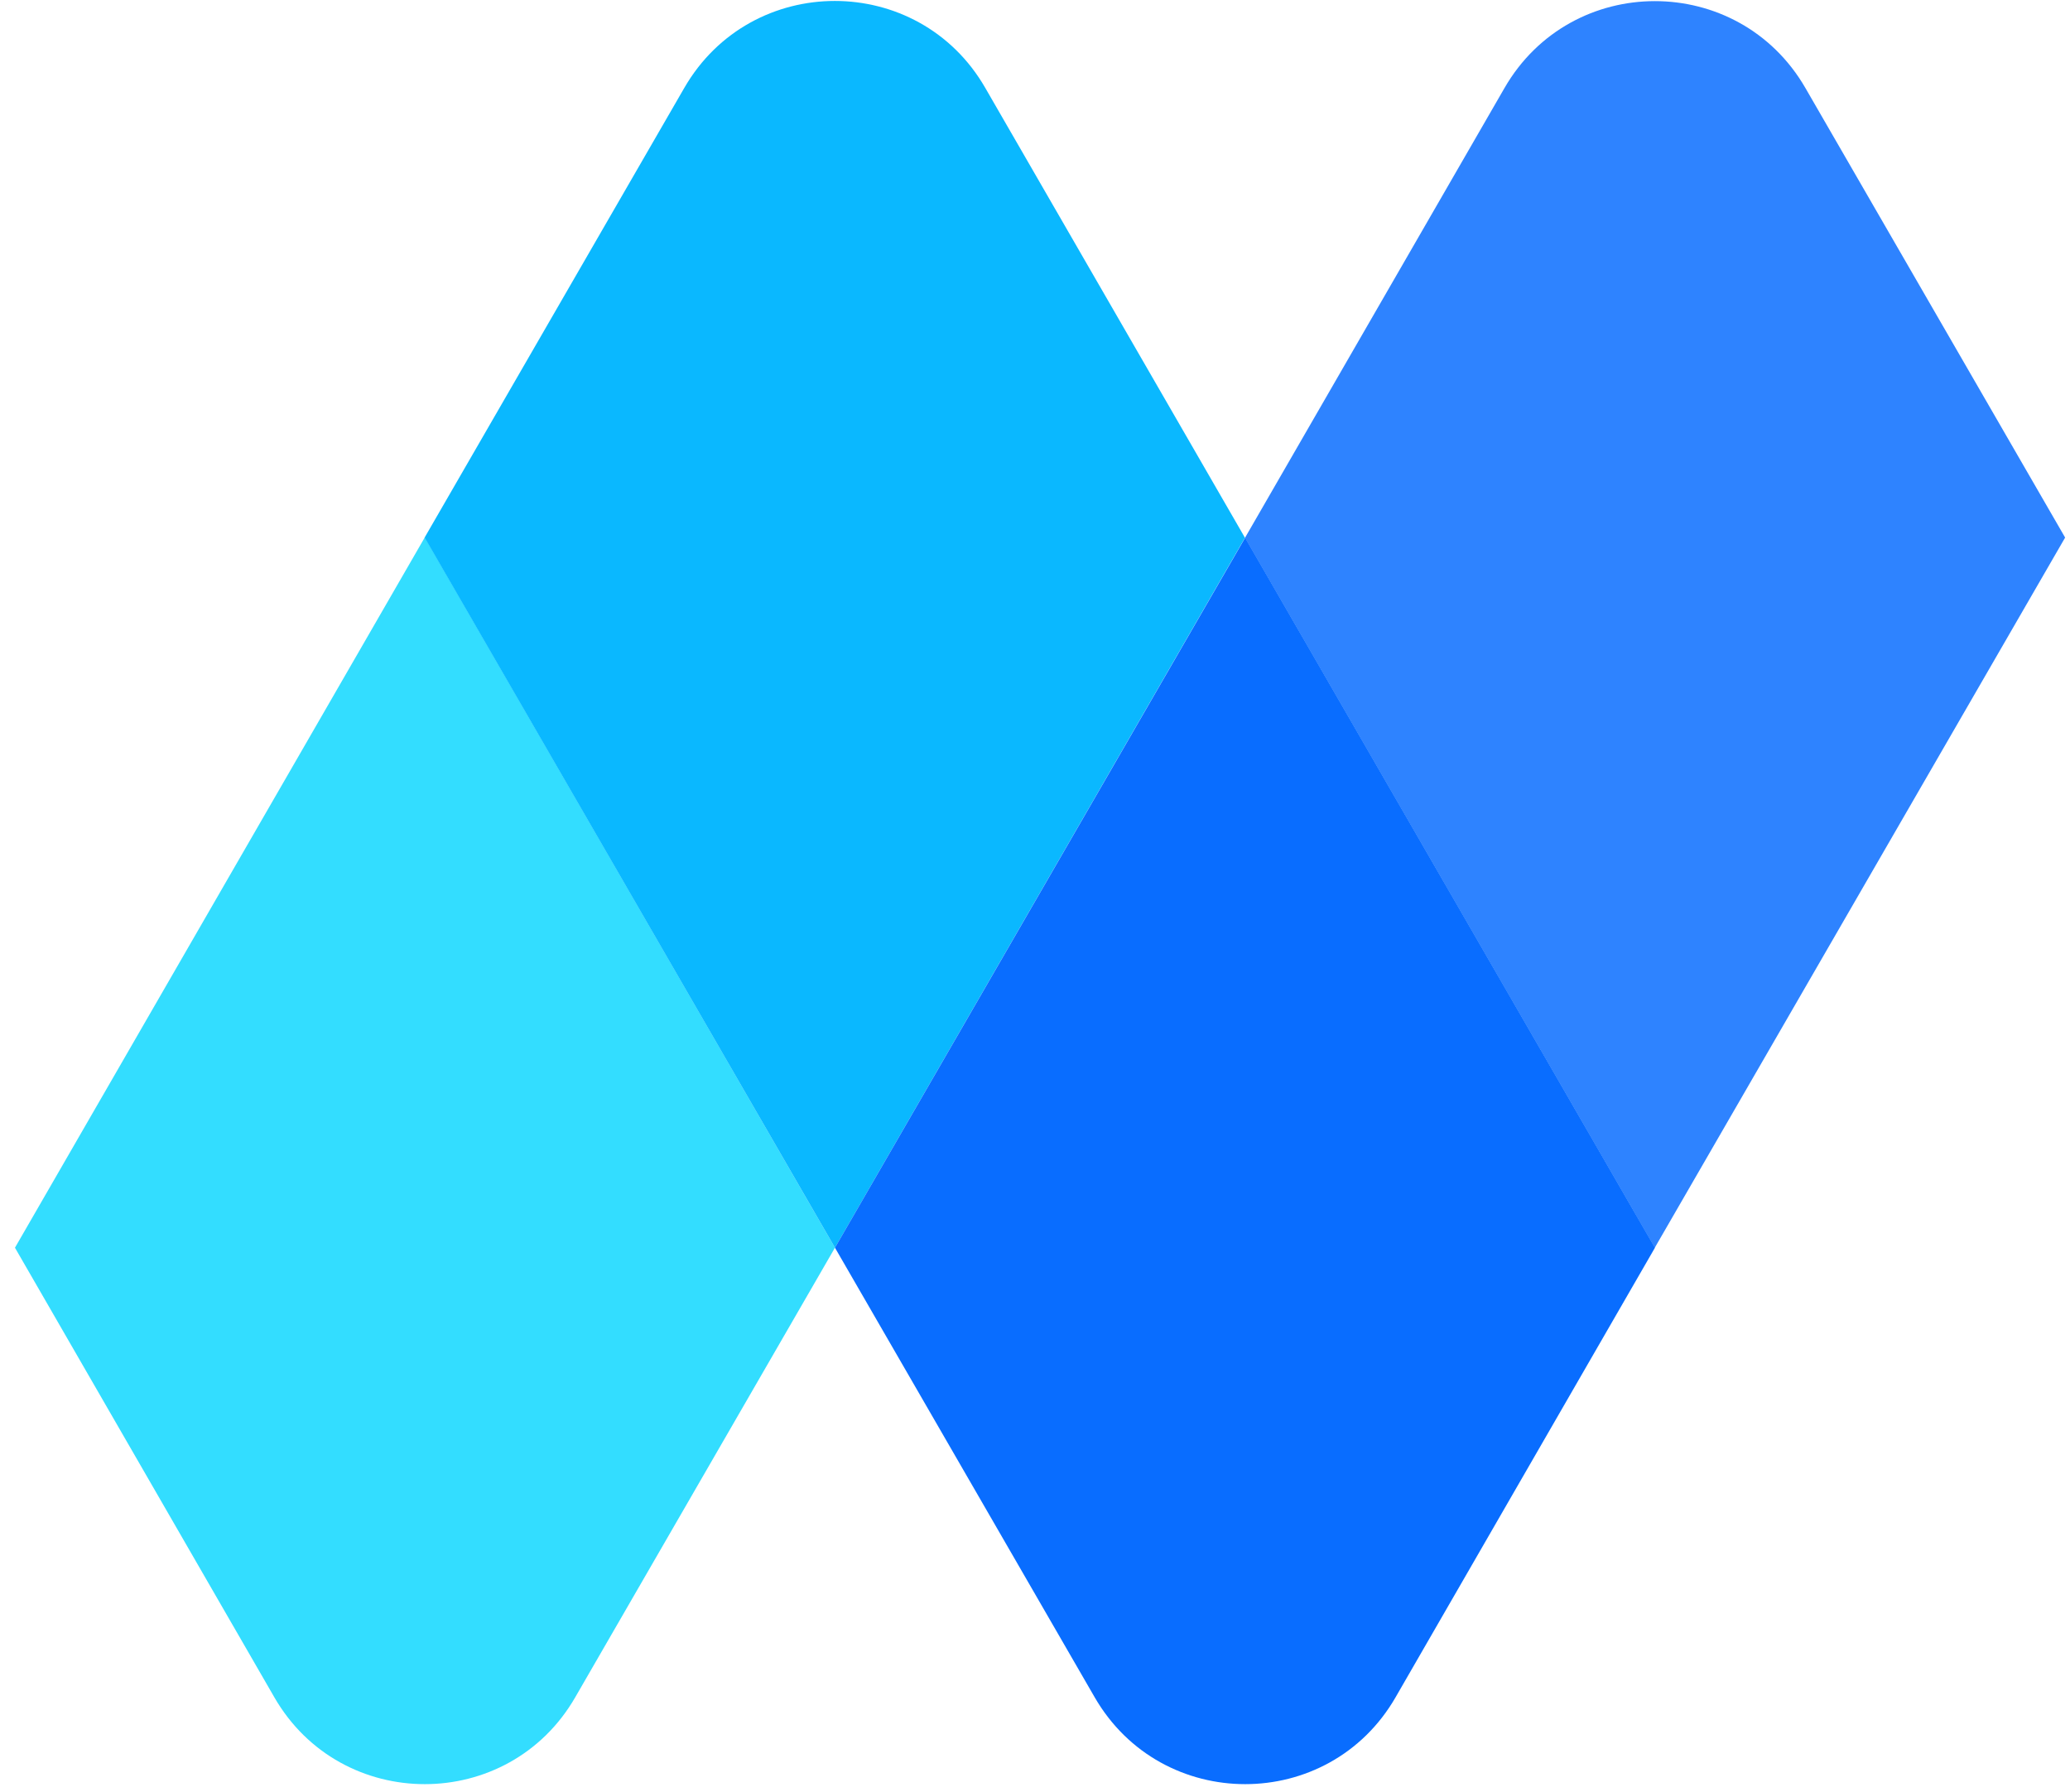
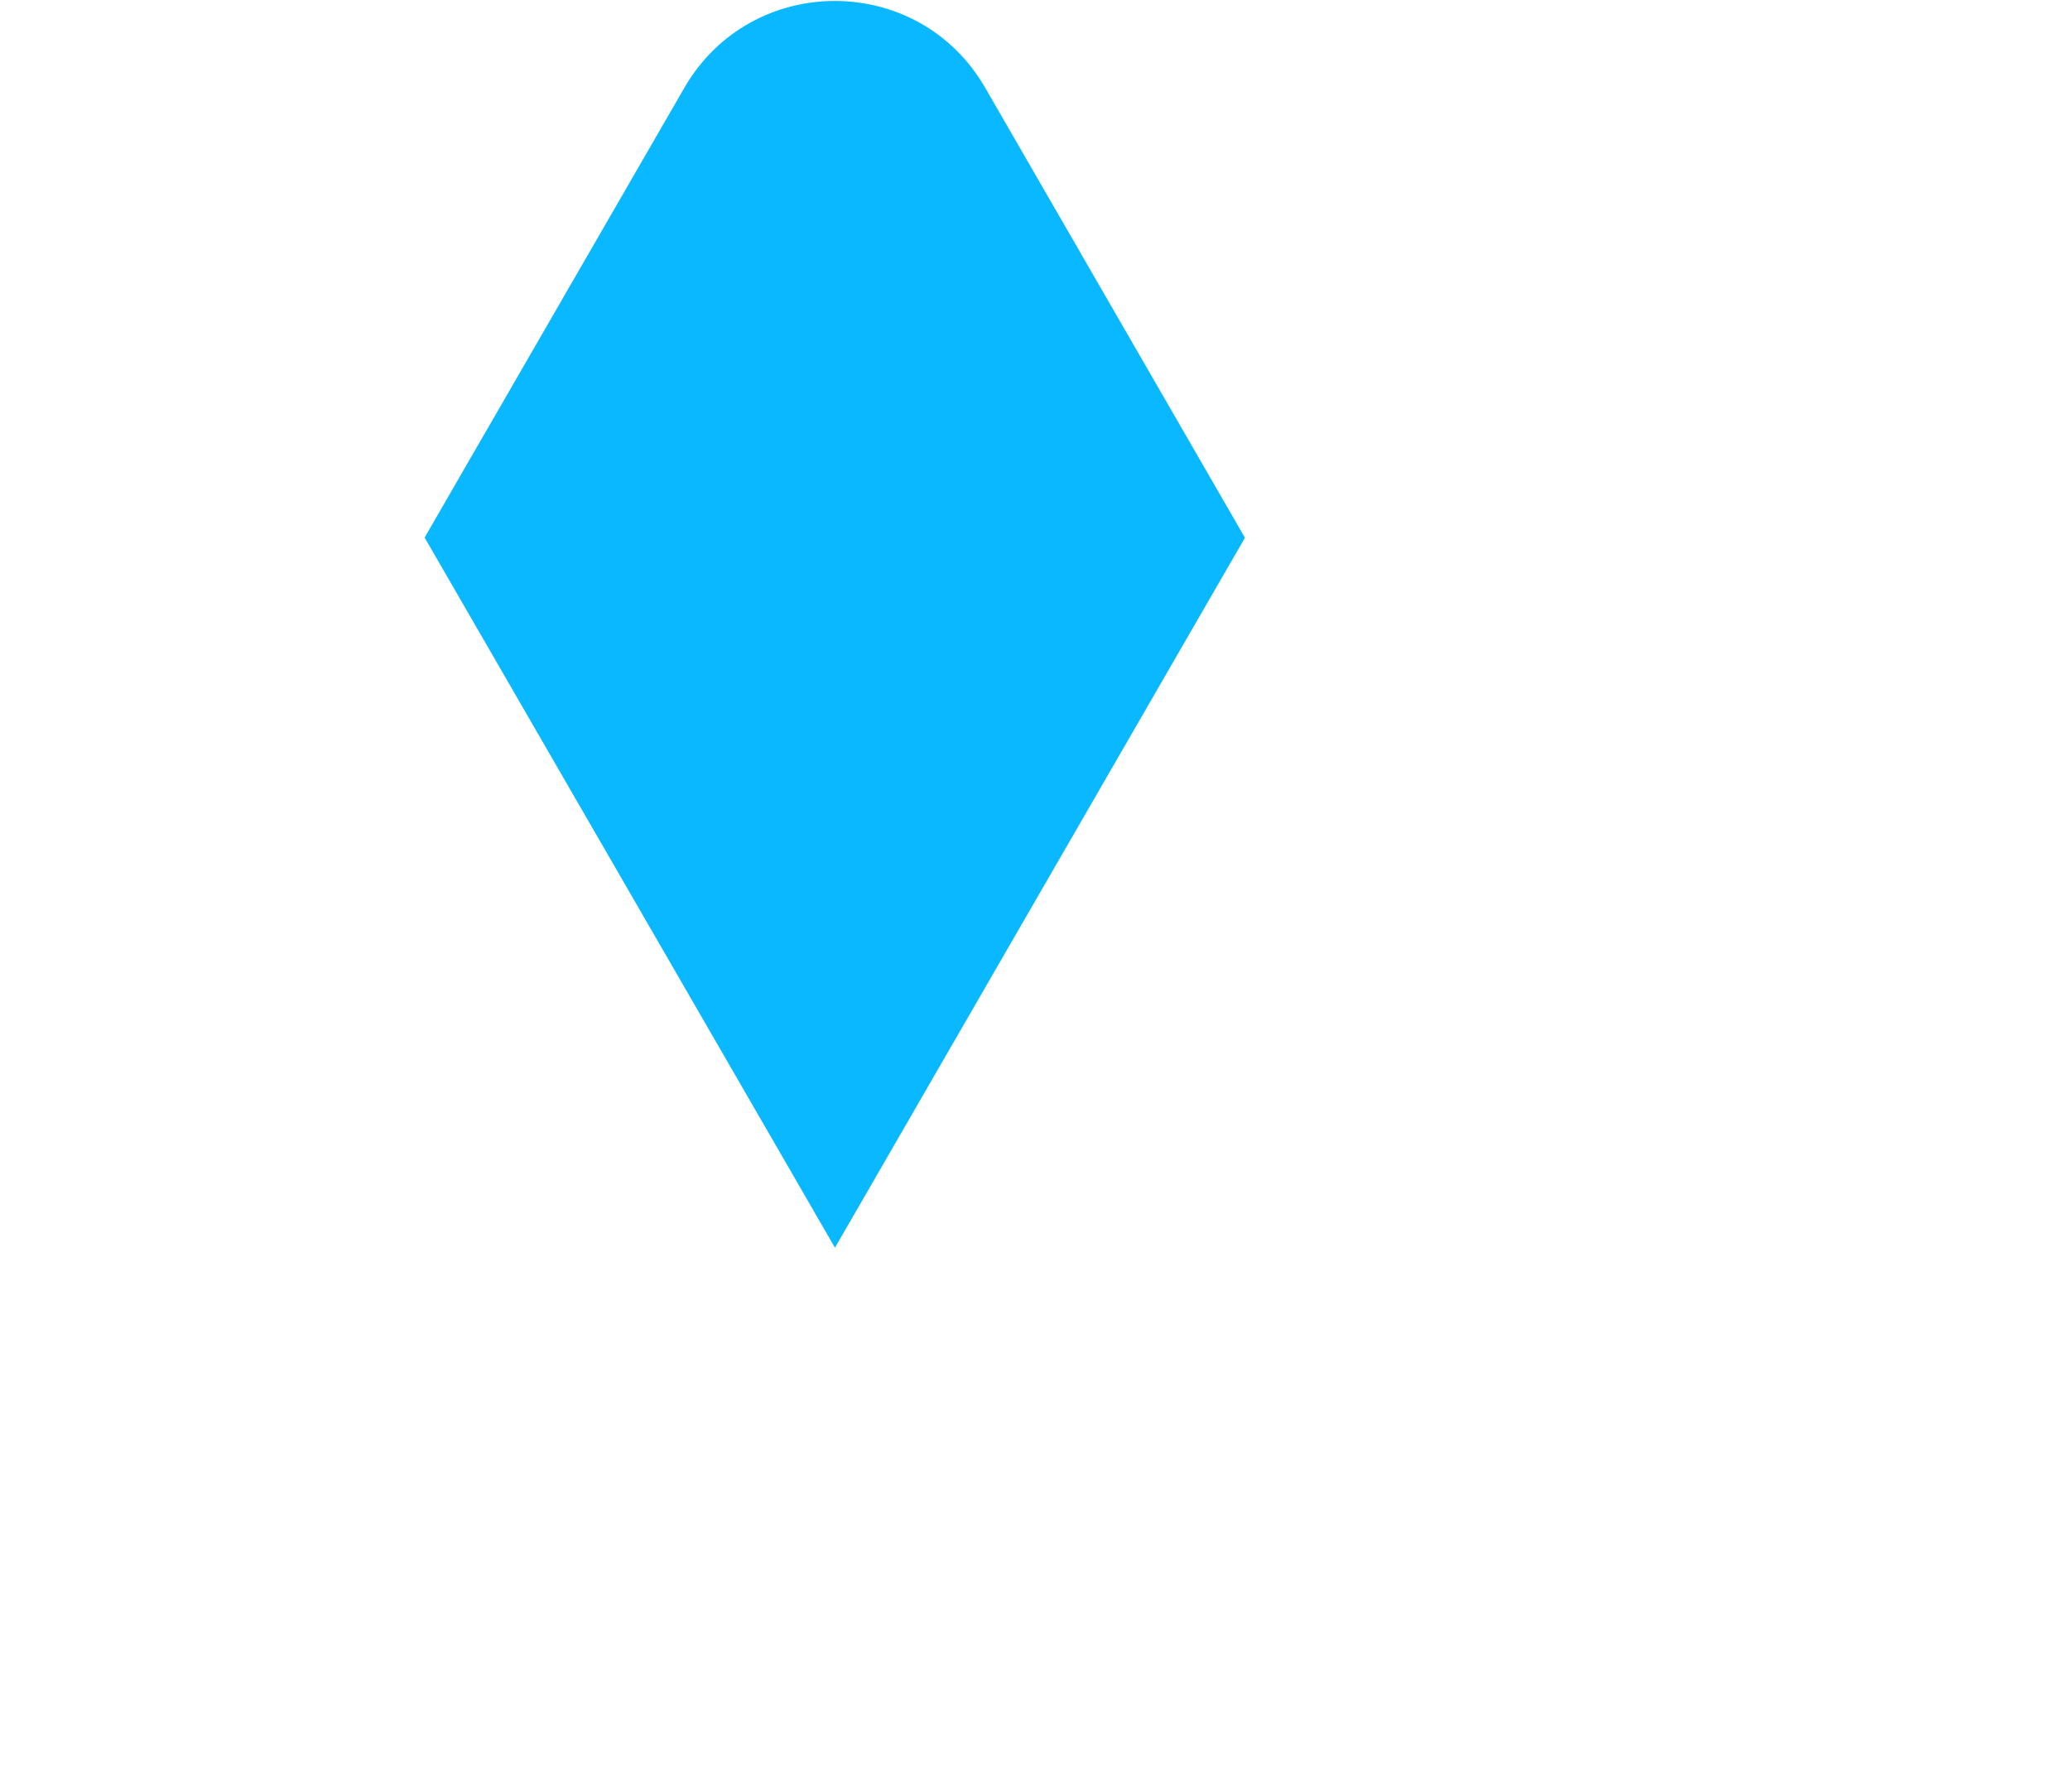
<svg xmlns="http://www.w3.org/2000/svg" width="119px" height="103px" viewBox="0 0 119 103" version="1.1">
  <title>Group</title>
  <g id="Page-1" stroke="none" stroke-width="1" fill="none" fill-rule="evenodd">
    <g id="Nyble" transform="translate(0.86, 0.055)" fill-rule="nonzero">
      <g id="Group" transform="translate(0, 0)">
-         <path d="M0,71.665 C0,71.665 0,71.665 0,71.665 L14.91,97.505 C18.75,104.165 28.37,104.165 32.21,97.505 L47.14,71.665 L23.56,30.835 L0,71.665 Z" id="Path" fill="#33DDFF" />
-         <path d="M117.86,30.845 L102.93,5.005 C99.08,-1.655 89.47,-1.655 85.63,5.005 L70.72,30.845 L70.71,30.855 L94.27,71.665 L117.86,30.845 Z" id="Path" fill="#2E83FF" />
        <path d="M70.71,30.855 L55.78,4.995 C51.94,-1.665 42.33,-1.665 38.48,4.995 L23.55,30.845 L47.14,71.665 L47.14,71.665 L70.71,30.855 Z" id="Path" fill="#0AB8FF" />
-         <path d="M47.14,71.665 L62.07,97.505 C65.92,104.165 75.53,104.165 79.37,97.505 L94.28,71.665 L70.72,30.855 L47.14,71.665 Z" id="Path" fill="#096DFF" />
      </g>
    </g>
  </g>
</svg>